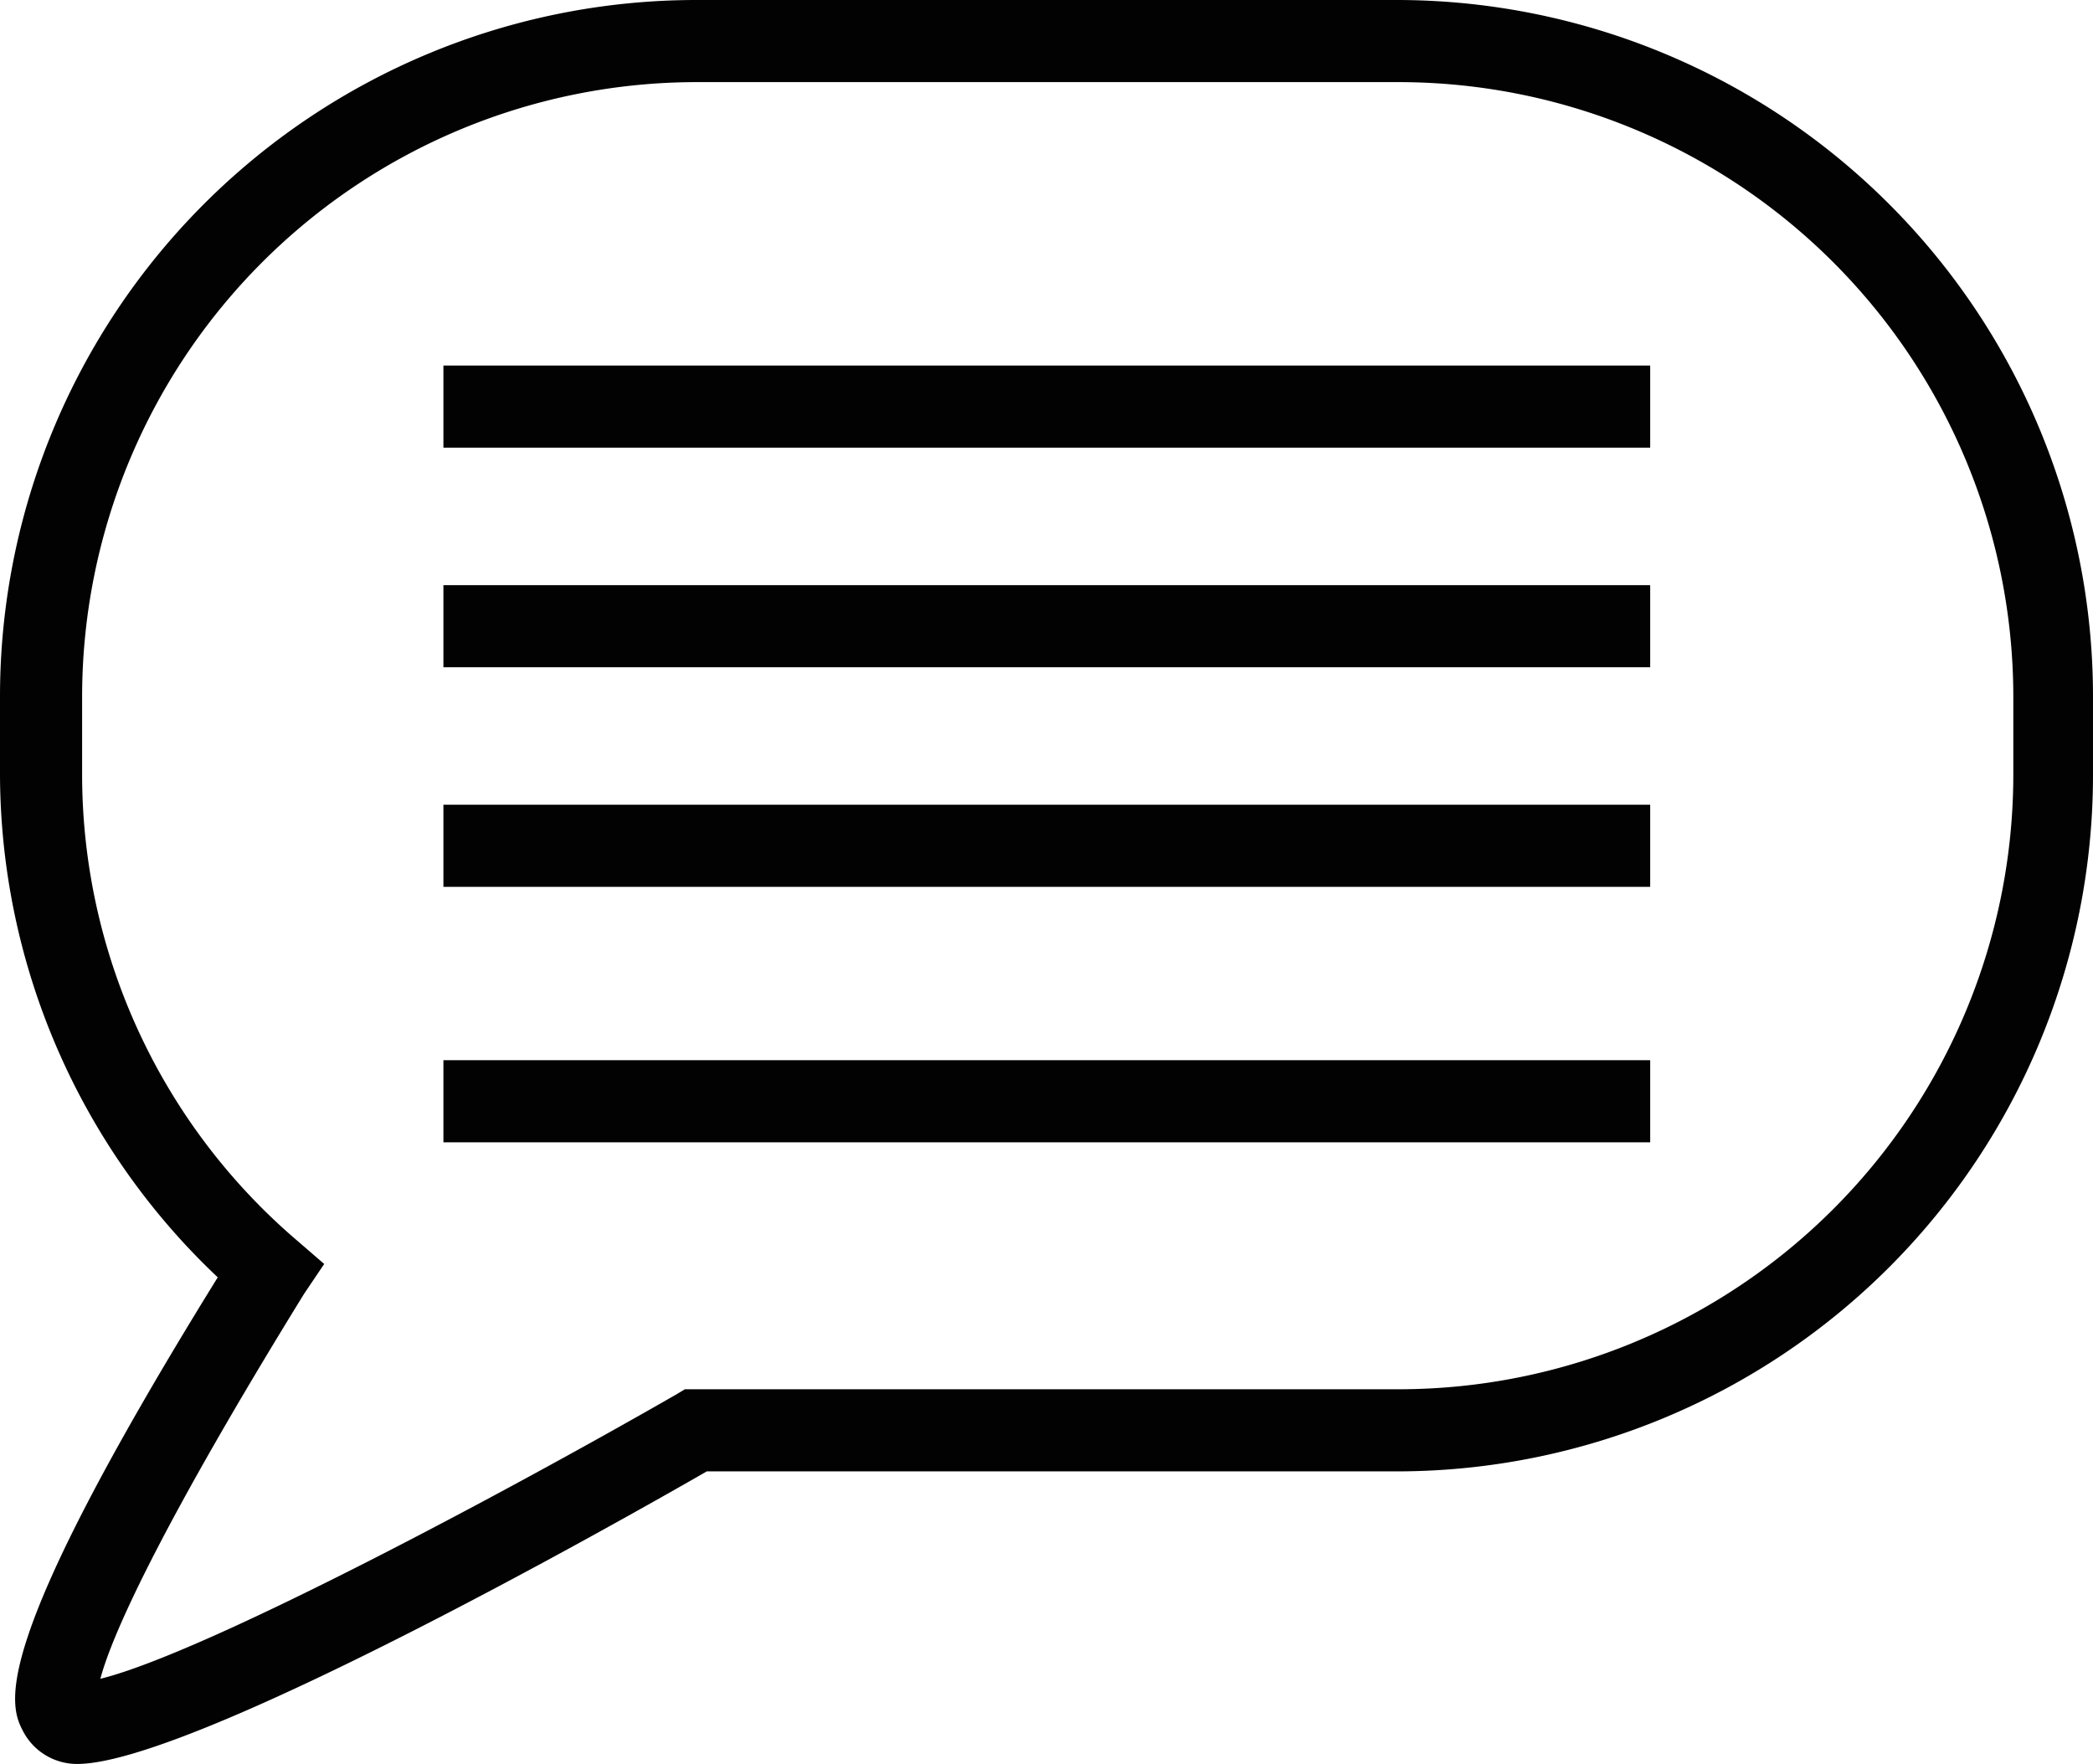
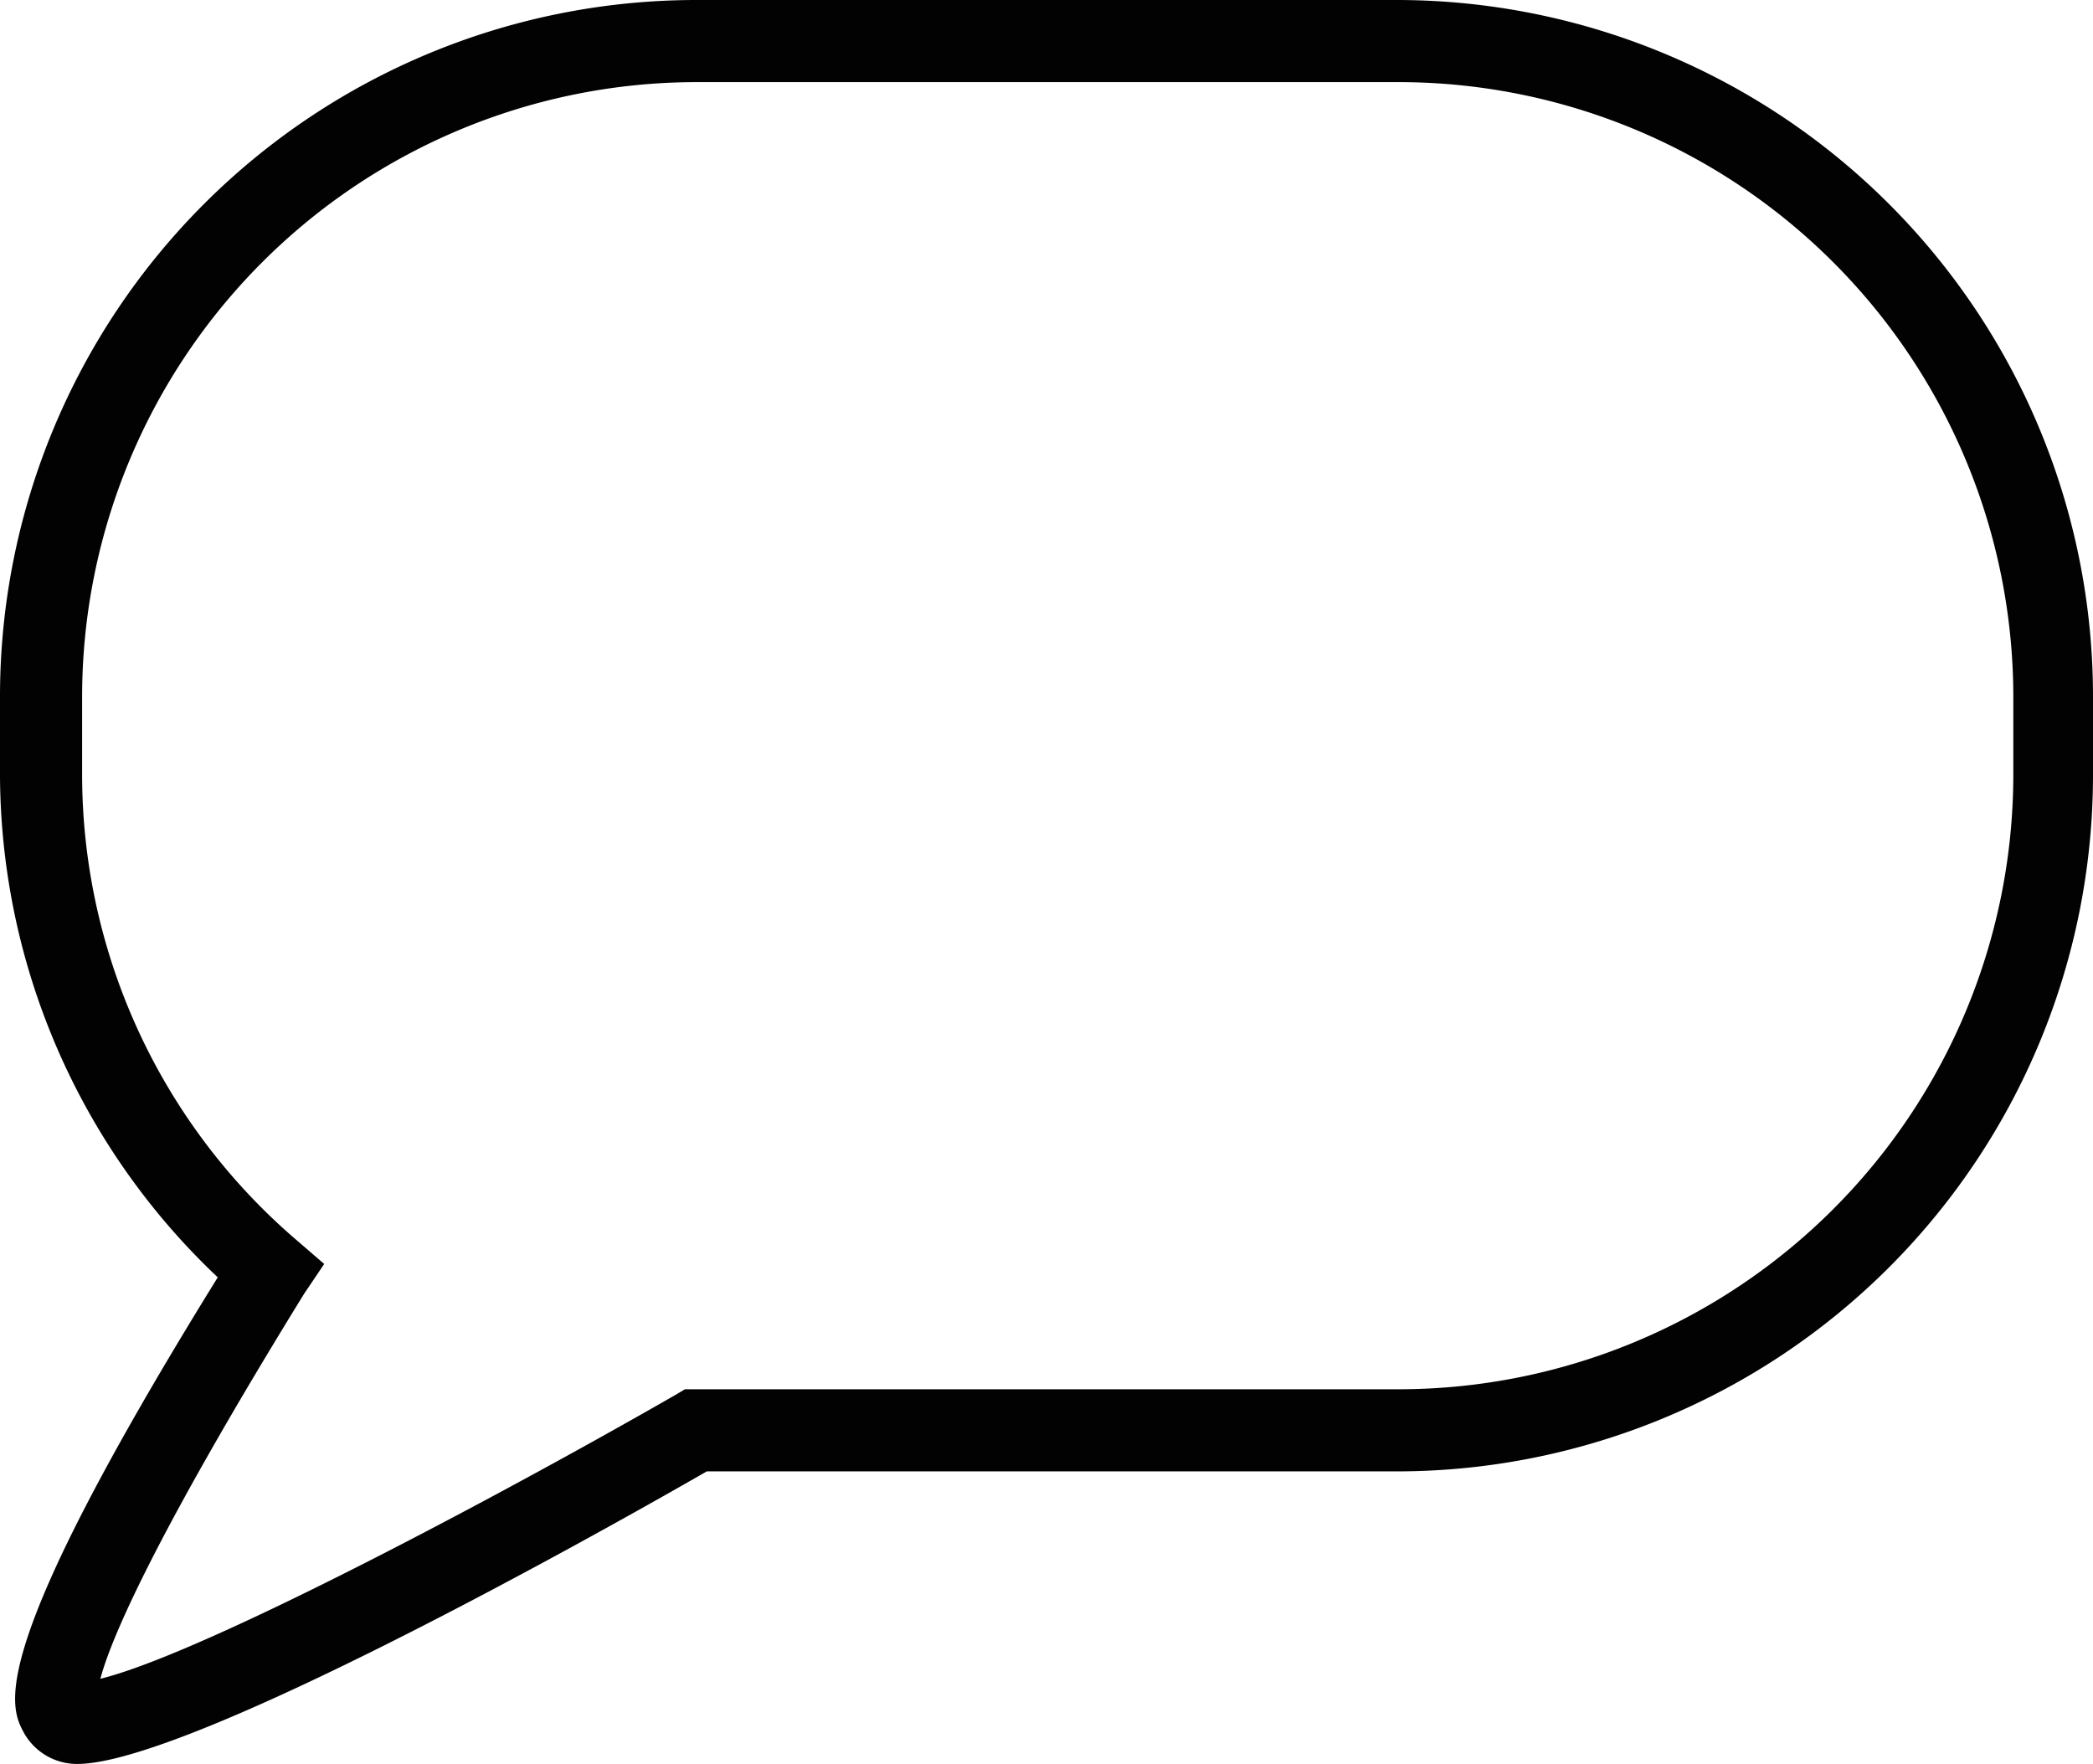
<svg xmlns="http://www.w3.org/2000/svg" viewBox="0 0 34.41 29">
  <defs>
    <style>.cls-1{fill:#020202;}</style>
  </defs>
  <g id="Layer_2" data-name="Layer 2">
    <g id="レイヤー_1" data-name="レイヤー 1">
      <path class="cls-1" d="M1.27,29a1,1,0,0,1-.87-.5C.16,28.06-.29,27.25,3.58,21A11.41,11.41,0,0,1,0,12.75V11.44A11.45,11.45,0,0,1,11.44,0H23A11.45,11.45,0,0,1,34.41,11.44v1.31A11.45,11.45,0,0,1,23,24.19H11.62C9.9,25.18,3.1,29,1.27,29ZM11.44,1.35A10.11,10.11,0,0,0,1.35,11.44v1.31A10.08,10.08,0,0,0,4.89,20.4l.44.38L5,21.27C2.7,25,1.85,26.84,1.65,27.6c1.7-.42,6.55-3,9.46-4.67l.15-.09H23a10.11,10.11,0,0,0,10.1-10.09V11.44A10.11,10.11,0,0,0,23,1.35Z" />
-       <rect class="cls-1" x="7.29" y="6.01" width="19.84" height="1.35" />
-       <rect class="cls-1" x="7.29" y="9.62" width="19.84" height="1.35" />
-       <rect class="cls-1" x="7.29" y="13.23" width="19.84" height="1.35" />
-       <rect class="cls-1" x="7.29" y="17.43" width="19.84" height="1.35" />
    </g>
  </g>
</svg>